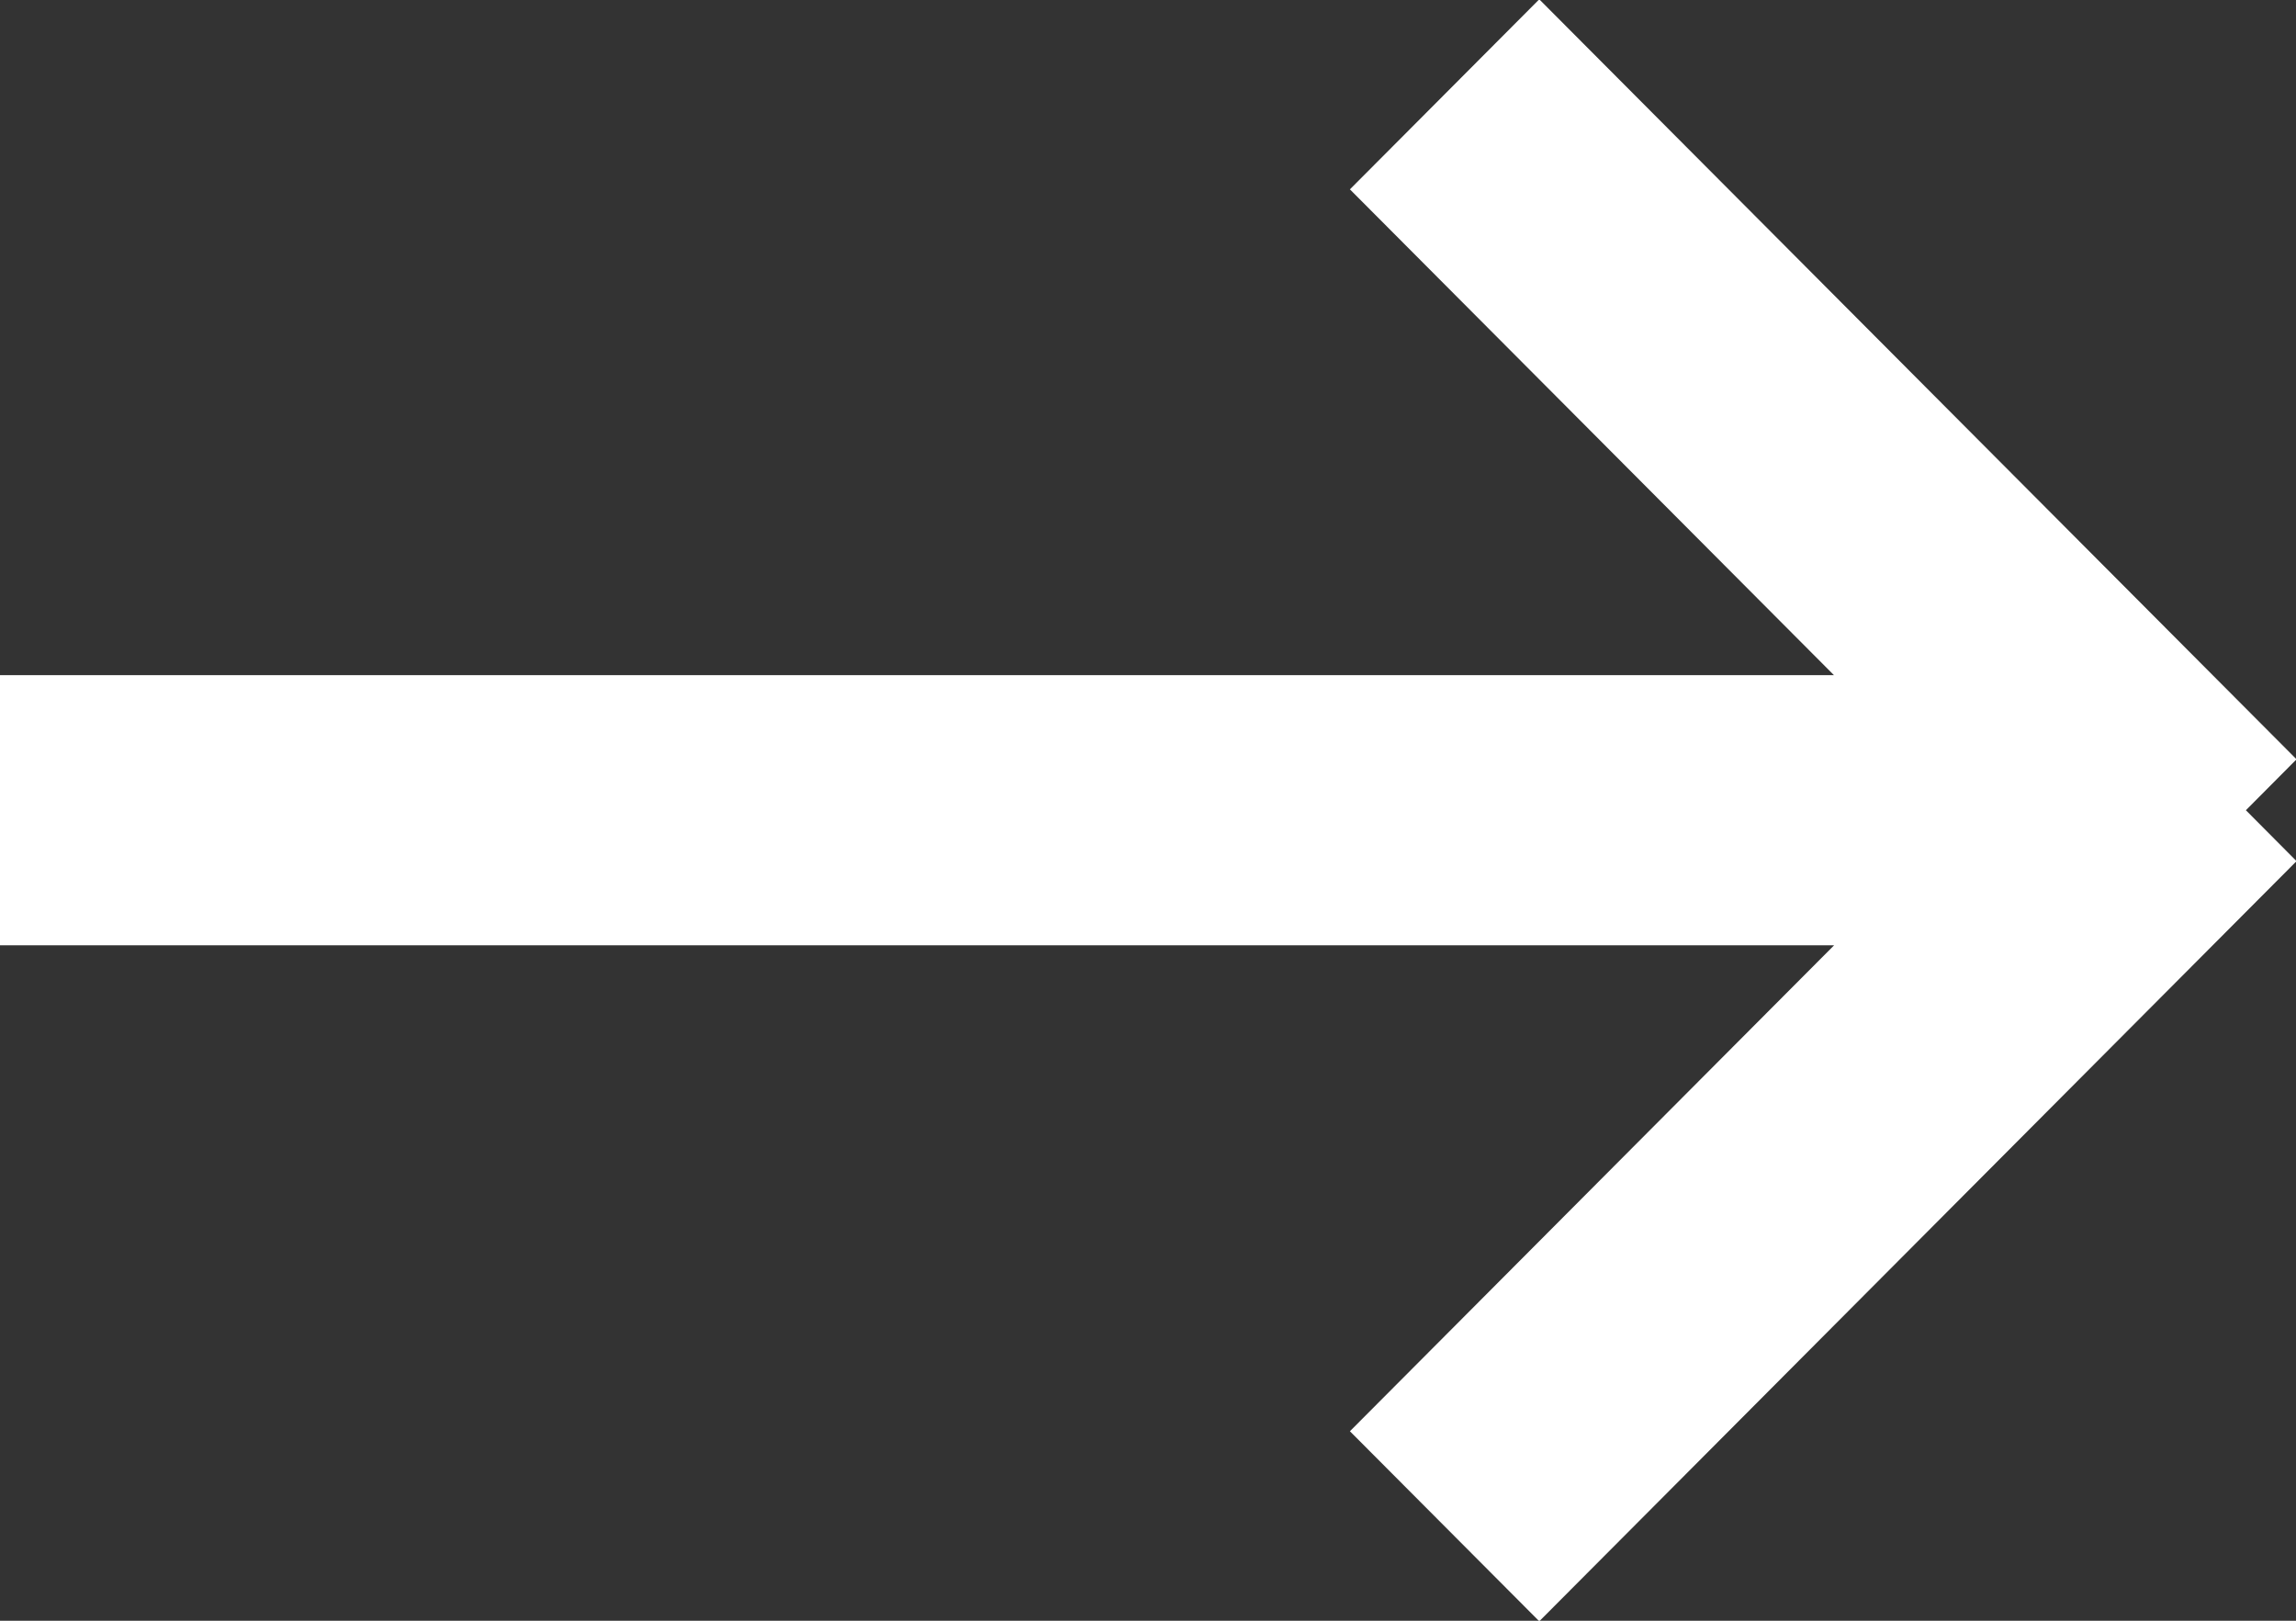
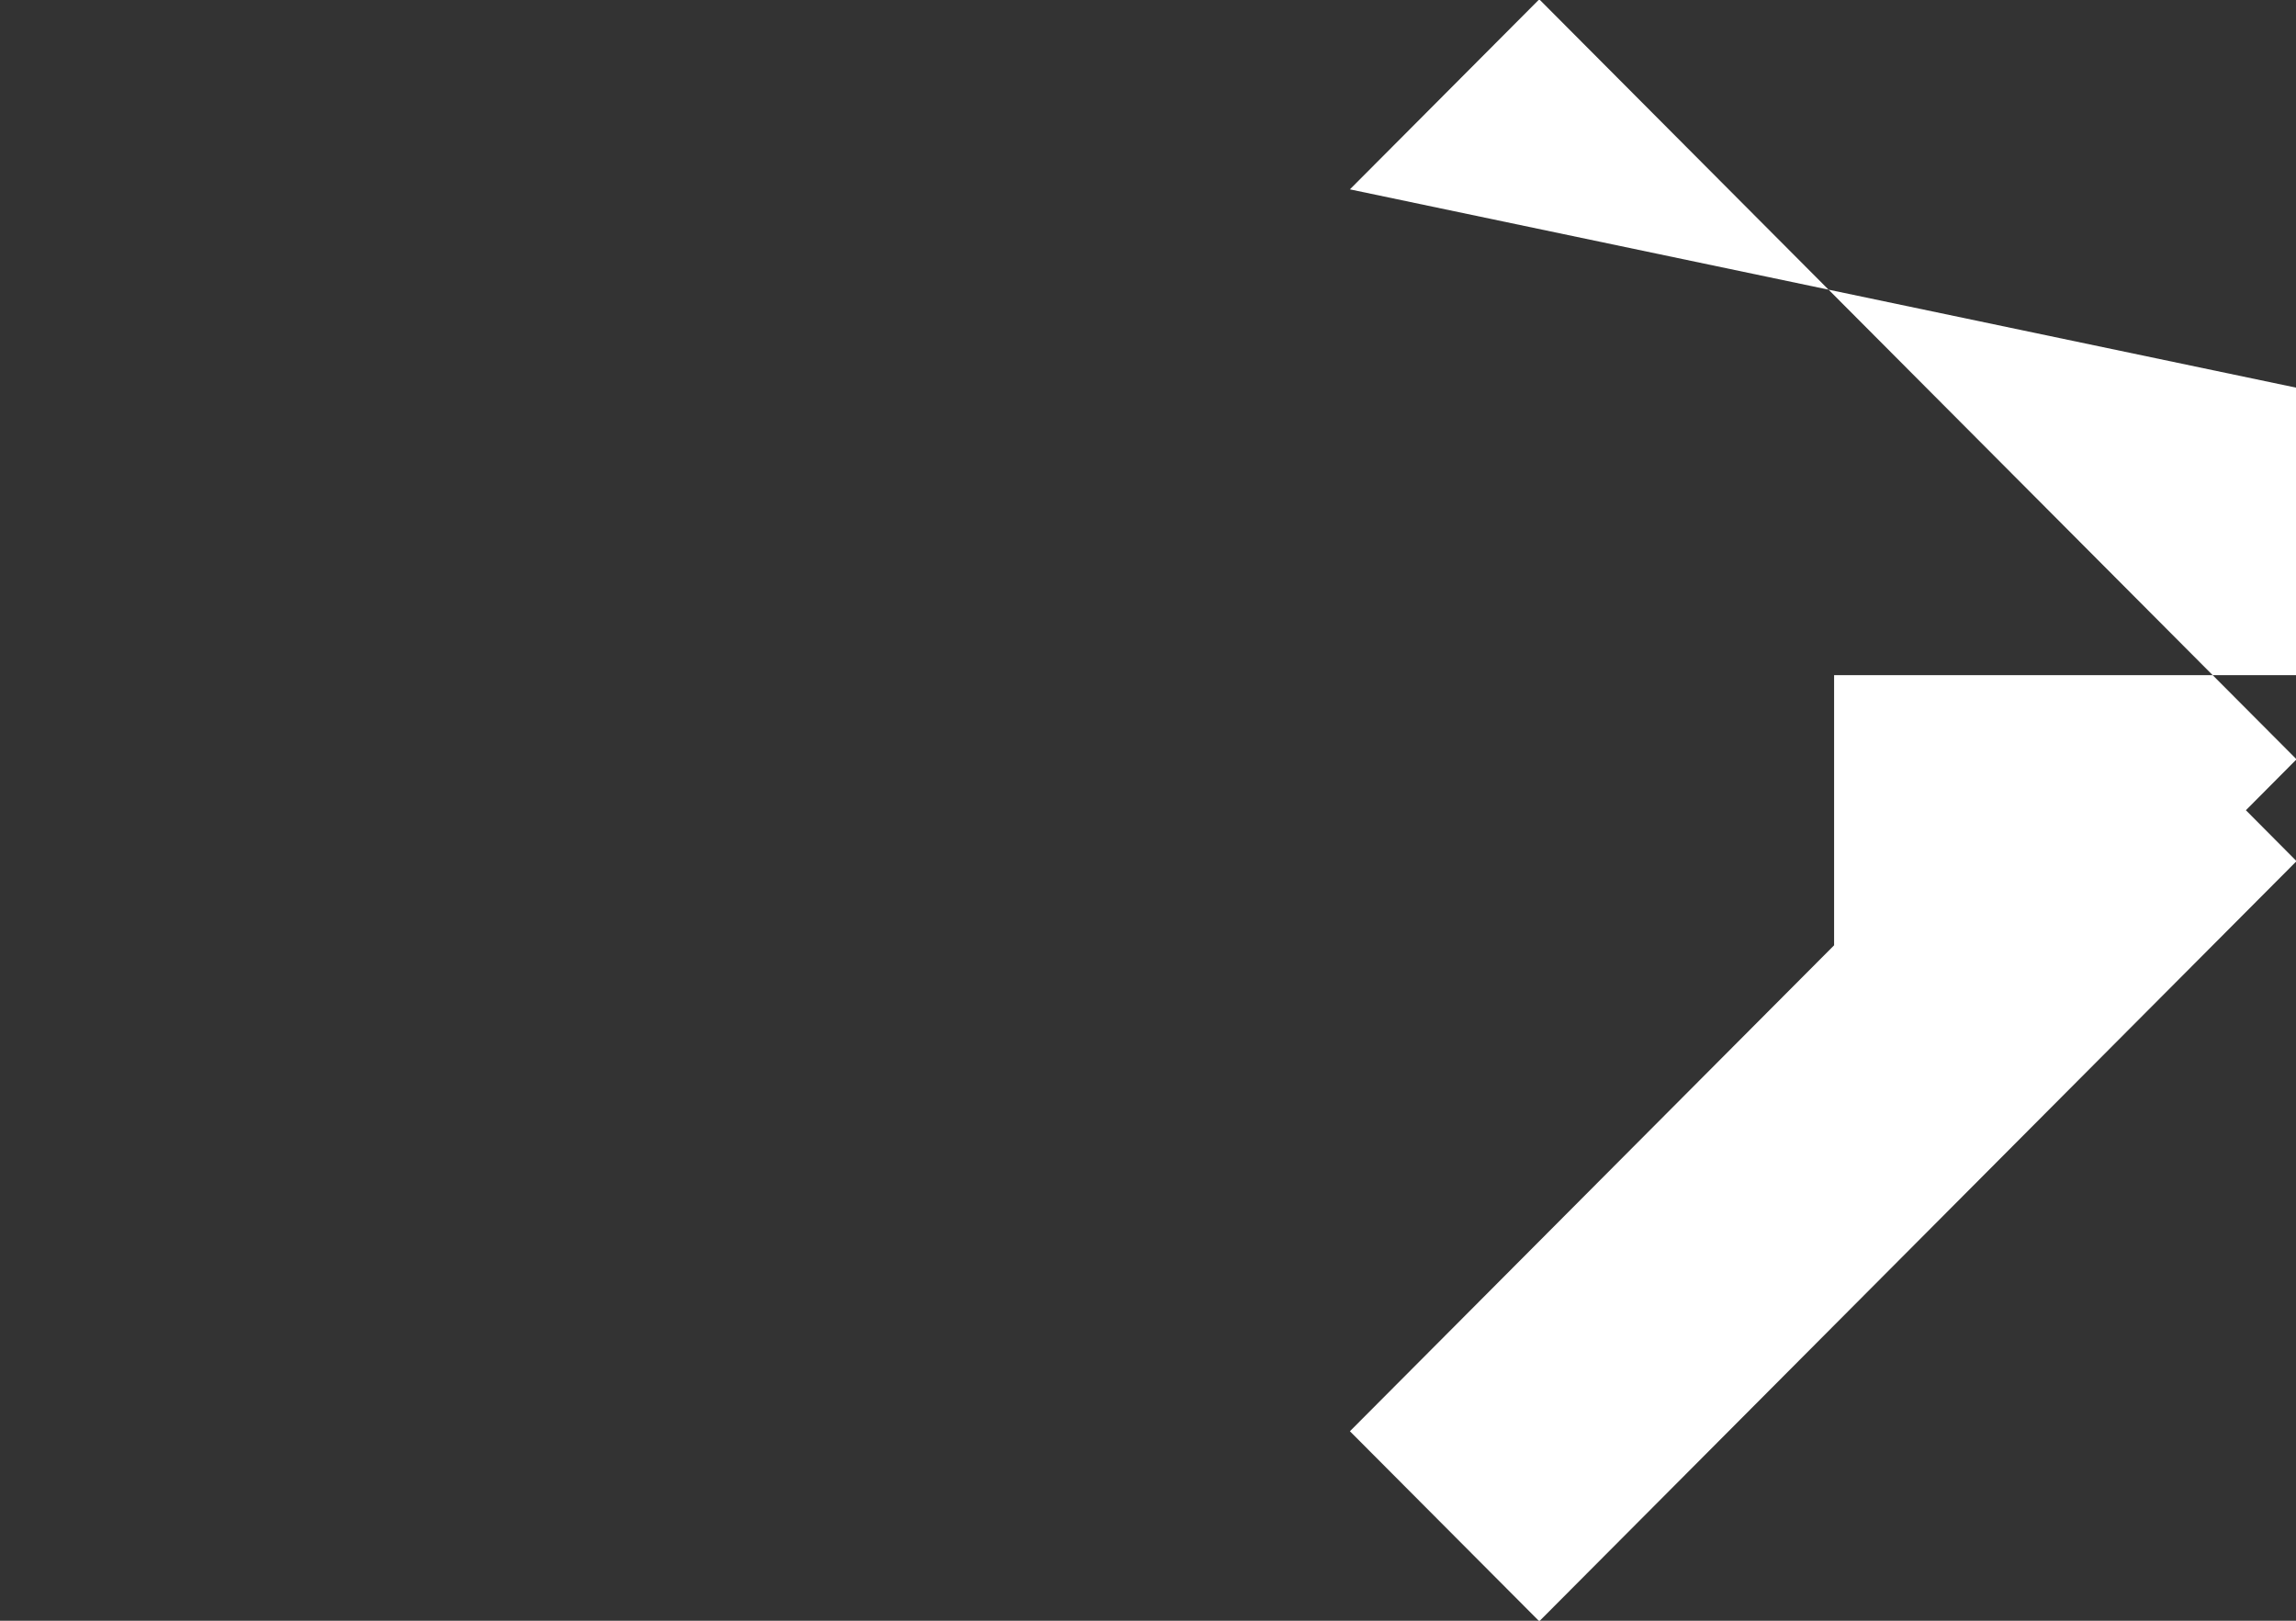
<svg xmlns="http://www.w3.org/2000/svg" width="17" height="12">
  <rect width="100%" height="100%" fill="#333333" stroke="none" />
-   <path fill="#ffffff" fill-rule="evenodd" d="M17.004 6.376l-5.607 5.628-1.402-1.407 3.585-3.598H0v-2h13.579L9.995 1.402l1.402-1.407 5.607 5.627-.375.377.375.377z" />
+   <path fill="#ffffff" fill-rule="evenodd" d="M17.004 6.376l-5.607 5.628-1.402-1.407 3.585-3.598v-2h13.579L9.995 1.402l1.402-1.407 5.607 5.627-.375.377.375.377z" />
</svg>